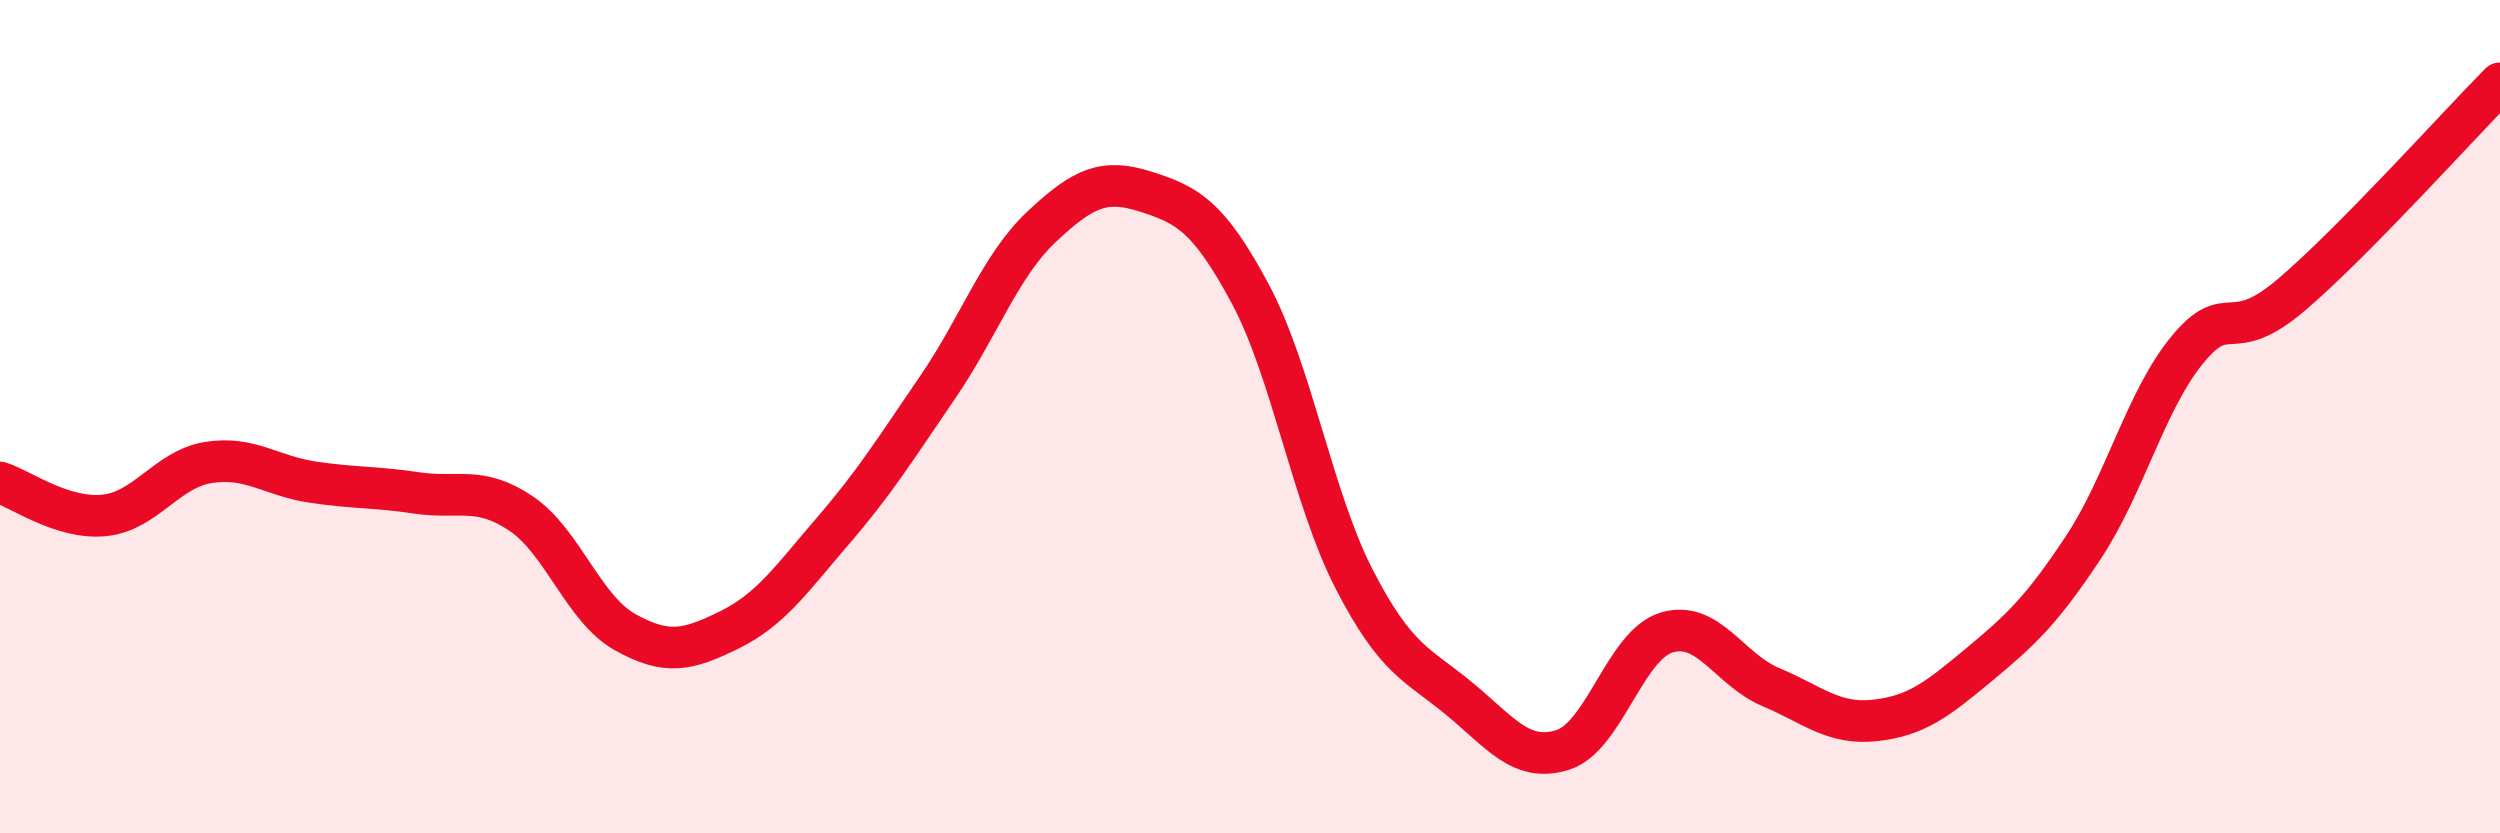
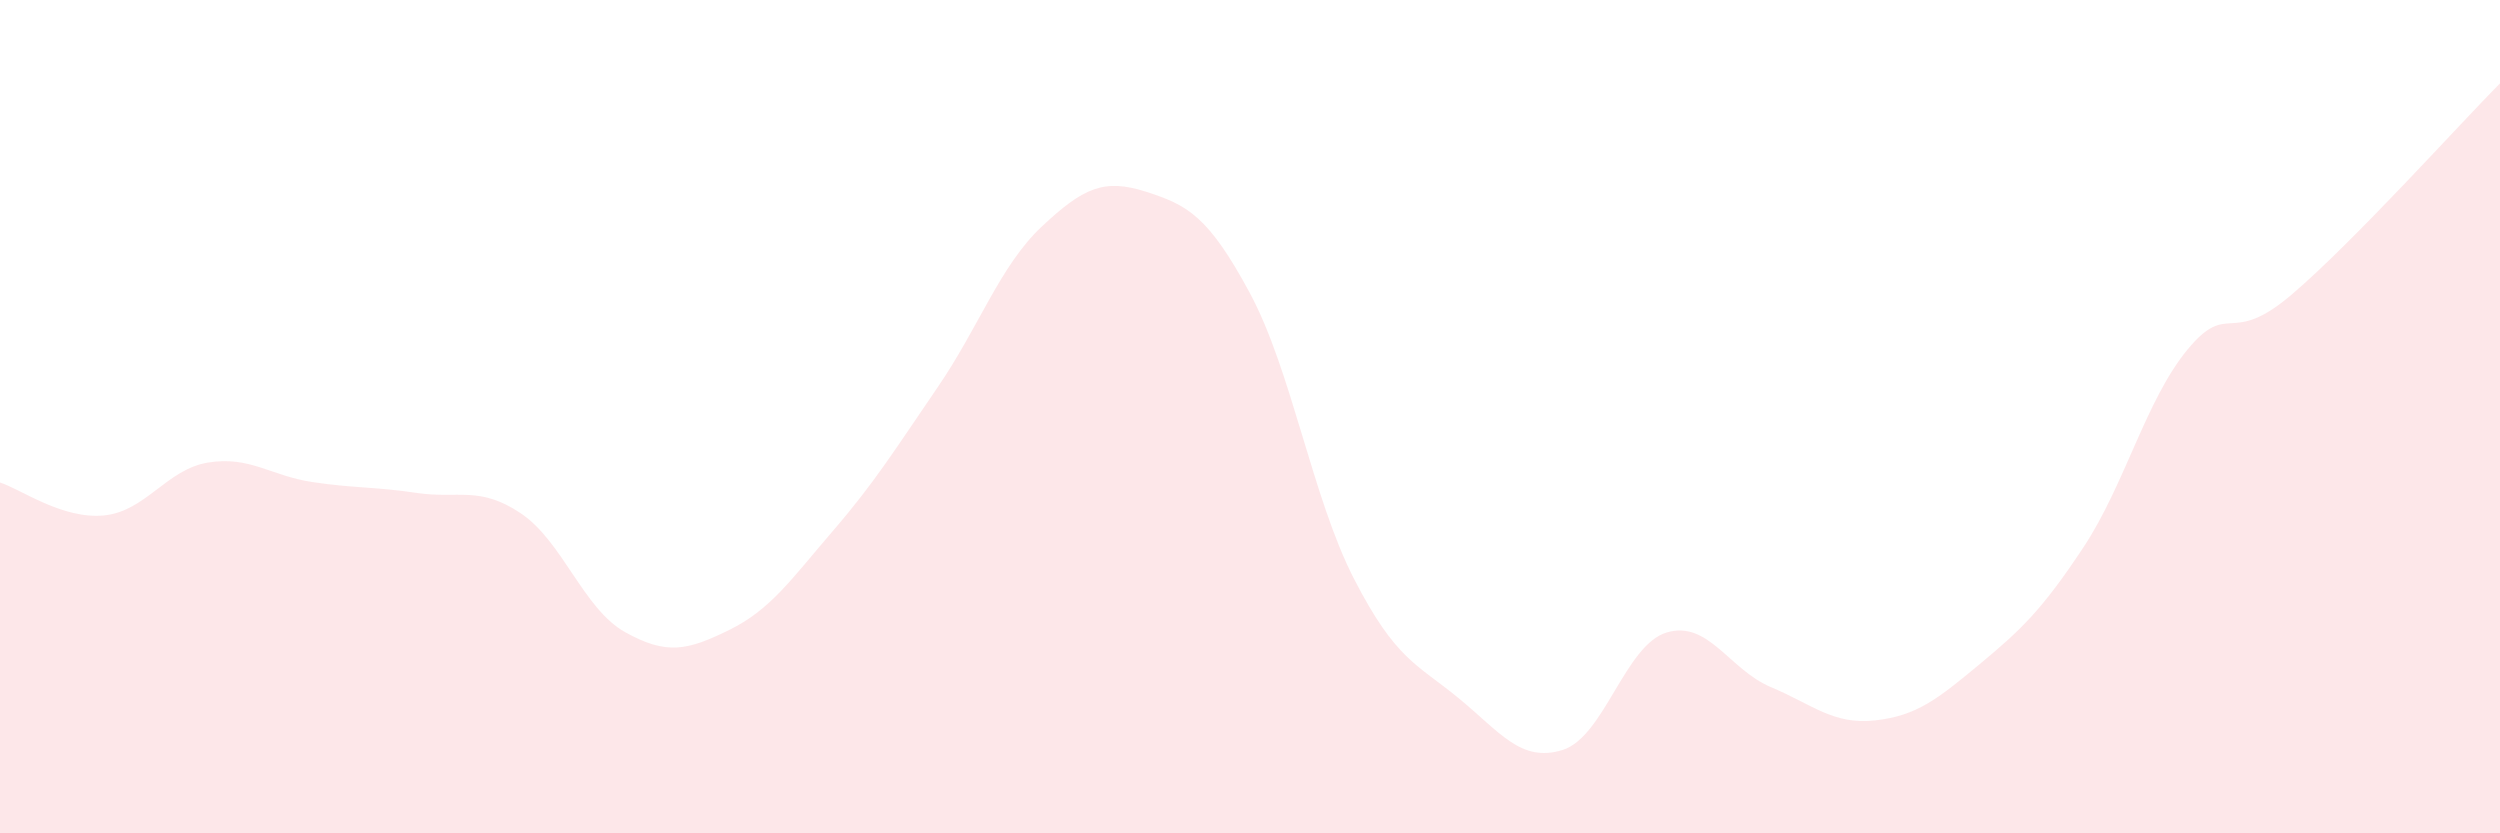
<svg xmlns="http://www.w3.org/2000/svg" width="60" height="20" viewBox="0 0 60 20">
  <path d="M 0,11.58 C 0.5,11.74 1.5,12.47 2.5,12.37 C 3.5,12.27 4,11.26 5,11.1 C 6,10.94 6.5,11.42 7.5,11.57 C 8.5,11.72 9,11.68 10,11.83 C 11,11.98 11.5,11.65 12.5,12.32 C 13.5,12.99 14,14.61 15,15.17 C 16,15.73 16.5,15.61 17.5,15.12 C 18.5,14.63 19,13.89 20,12.73 C 21,11.57 21.5,10.76 22.5,9.3 C 23.5,7.84 24,6.38 25,5.44 C 26,4.5 26.5,4.28 27.5,4.6 C 28.5,4.92 29,5.18 30,7.04 C 31,8.9 31.5,11.96 32.5,13.9 C 33.5,15.84 34,15.93 35,16.75 C 36,17.57 36.5,18.31 37.5,18 C 38.5,17.69 39,15.48 40,15.18 C 41,14.88 41.5,16.07 42.5,16.49 C 43.5,16.91 44,17.4 45,17.29 C 46,17.18 46.5,16.78 47.5,15.95 C 48.5,15.12 49,14.65 50,13.14 C 51,11.63 51.5,9.6 52.5,8.39 C 53.5,7.18 53.5,8.35 55,7.07 C 56.5,5.79 59,3.01 60,2L60 20L0 20Z" fill="#EB0A25" opacity="0.1" stroke-linecap="round" stroke-linejoin="round" />
-   <path d="M 0,11.58 C 0.5,11.74 1.5,12.47 2.5,12.37 C 3.5,12.27 4,11.26 5,11.1 C 6,10.94 6.5,11.42 7.5,11.57 C 8.5,11.72 9,11.68 10,11.83 C 11,11.98 11.5,11.65 12.5,12.32 C 13.5,12.99 14,14.61 15,15.17 C 16,15.73 16.5,15.61 17.5,15.12 C 18.5,14.63 19,13.89 20,12.73 C 21,11.57 21.5,10.76 22.5,9.3 C 23.5,7.84 24,6.38 25,5.44 C 26,4.5 26.5,4.28 27.5,4.6 C 28.5,4.92 29,5.18 30,7.04 C 31,8.9 31.5,11.96 32.5,13.9 C 33.5,15.84 34,15.93 35,16.75 C 36,17.57 36.5,18.31 37.5,18 C 38.5,17.69 39,15.48 40,15.18 C 41,14.88 41.5,16.07 42.5,16.49 C 43.5,16.91 44,17.4 45,17.29 C 46,17.18 46.5,16.78 47.5,15.95 C 48.5,15.12 49,14.65 50,13.14 C 51,11.63 51.5,9.6 52.5,8.39 C 53.5,7.18 53.5,8.35 55,7.07 C 56.5,5.79 59,3.01 60,2" stroke="#EB0A25" stroke-width="1" fill="none" stroke-linecap="round" stroke-linejoin="round" />
</svg>